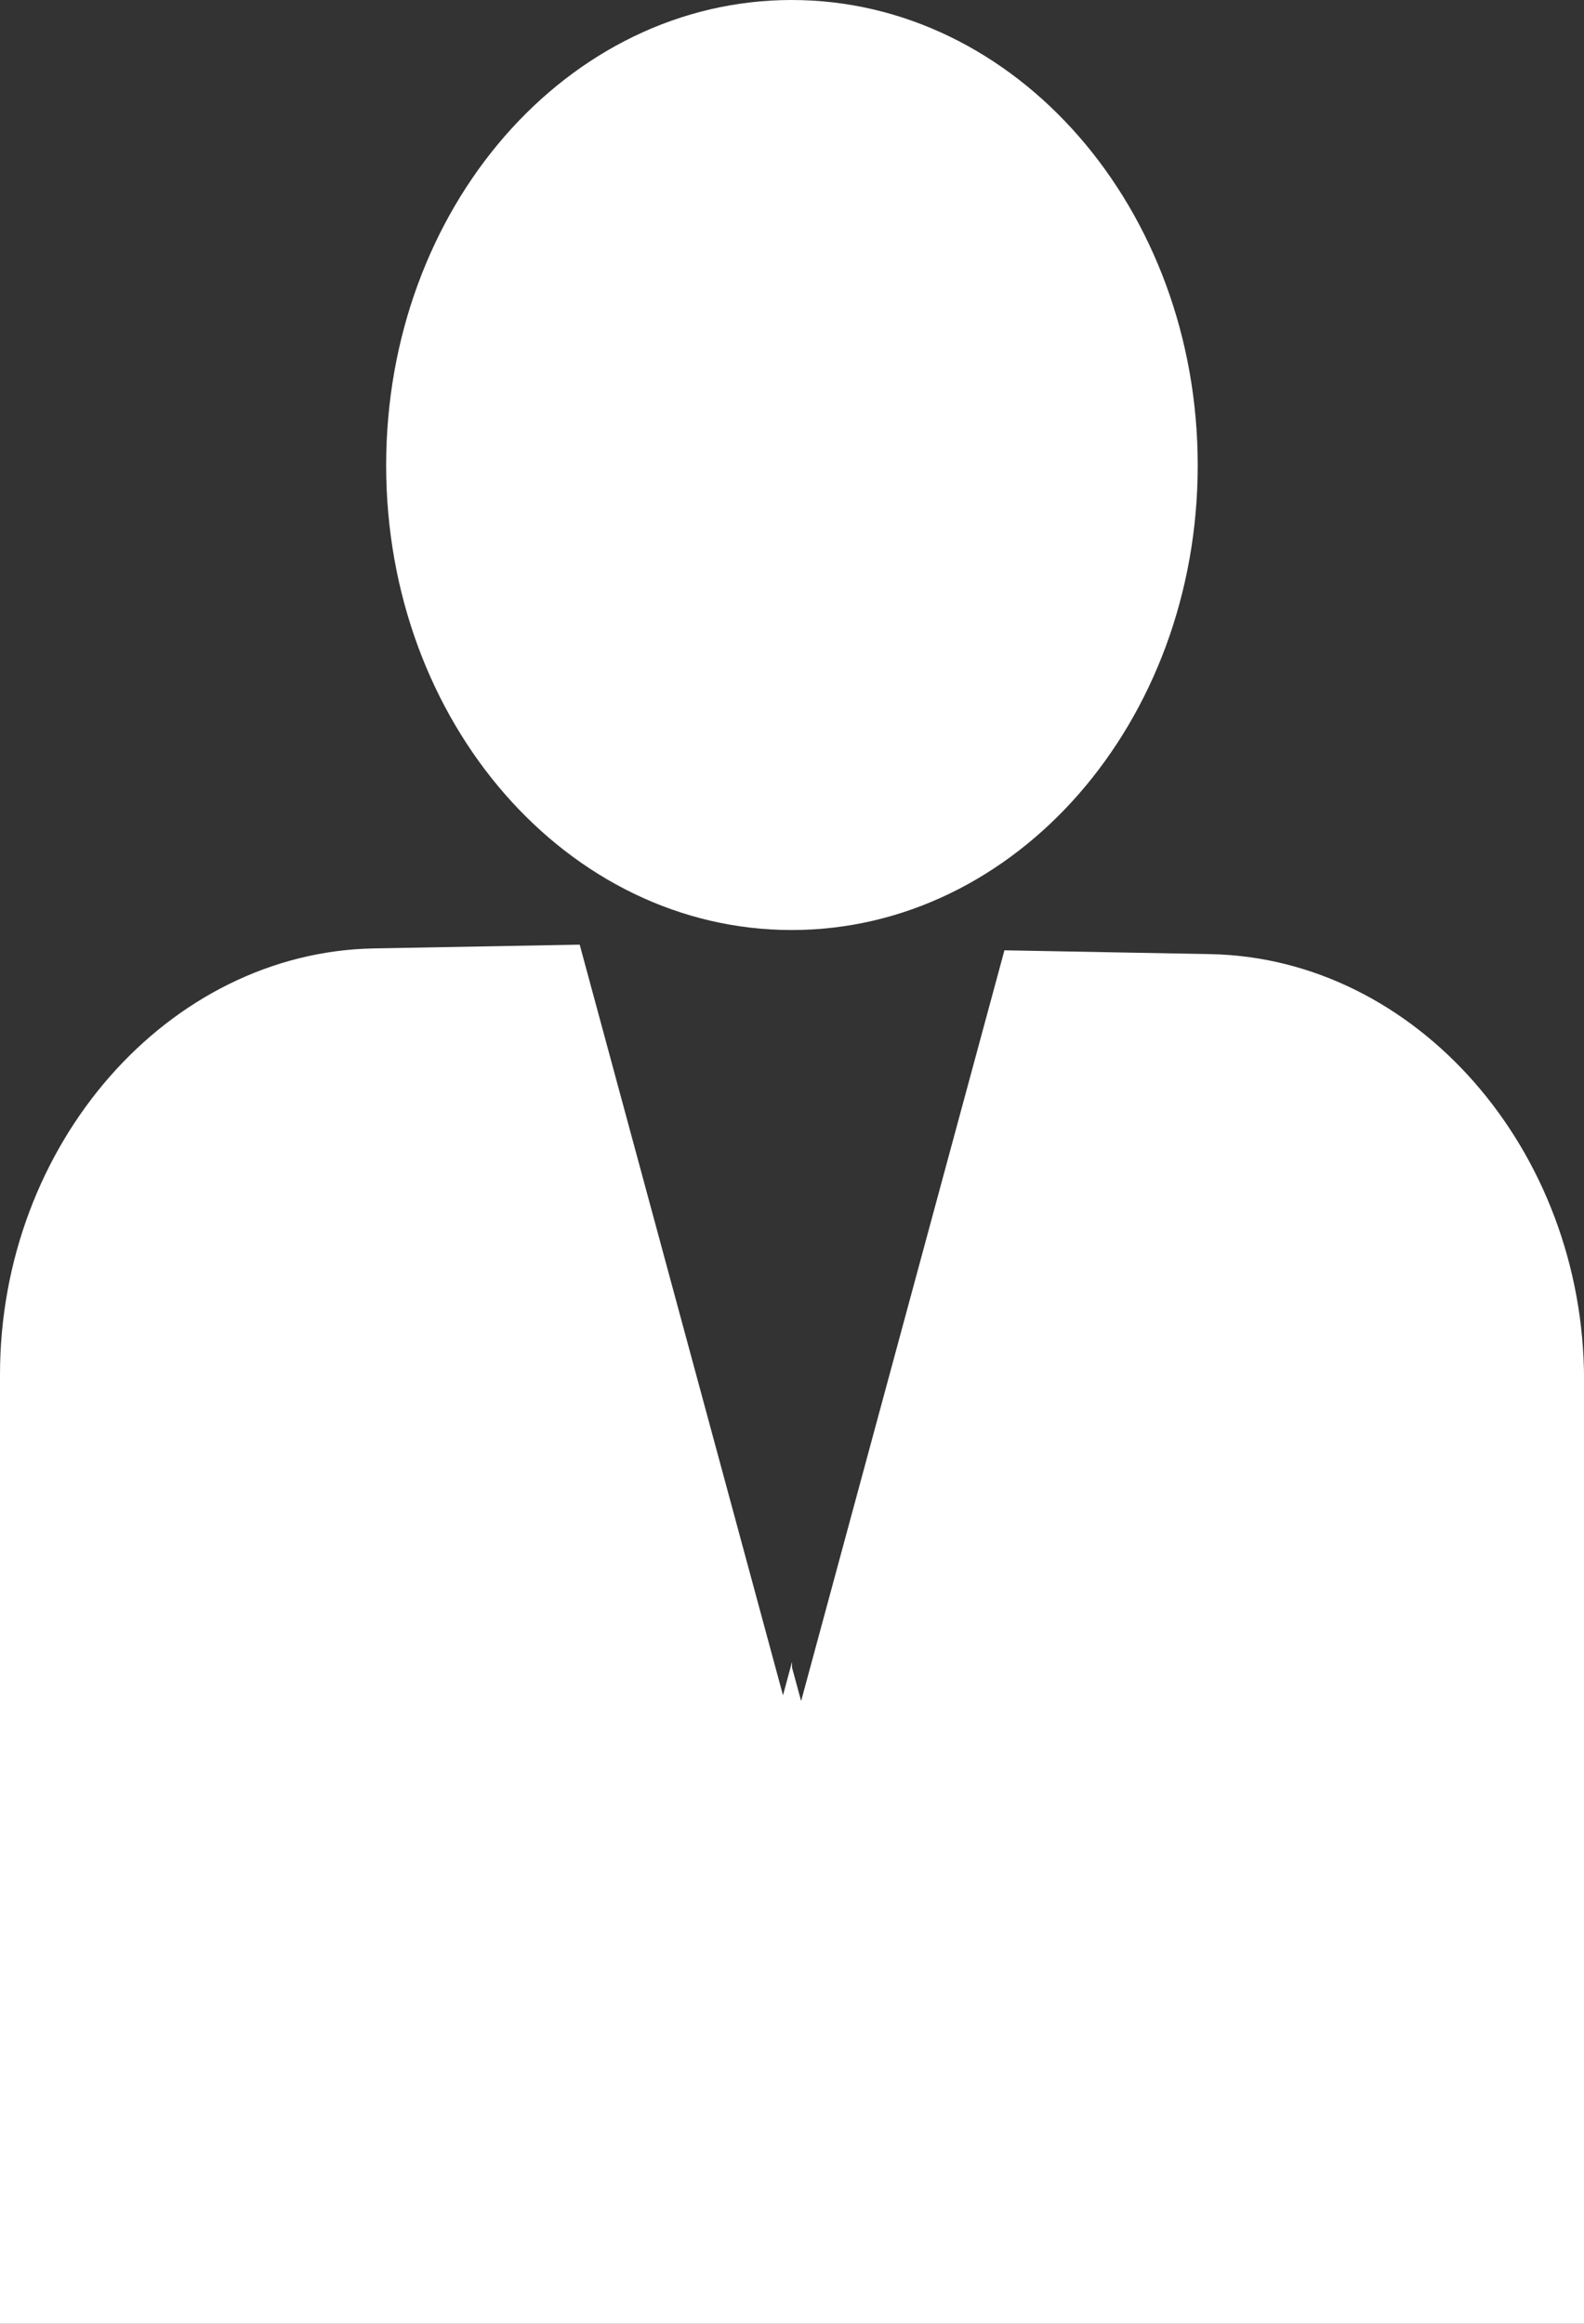
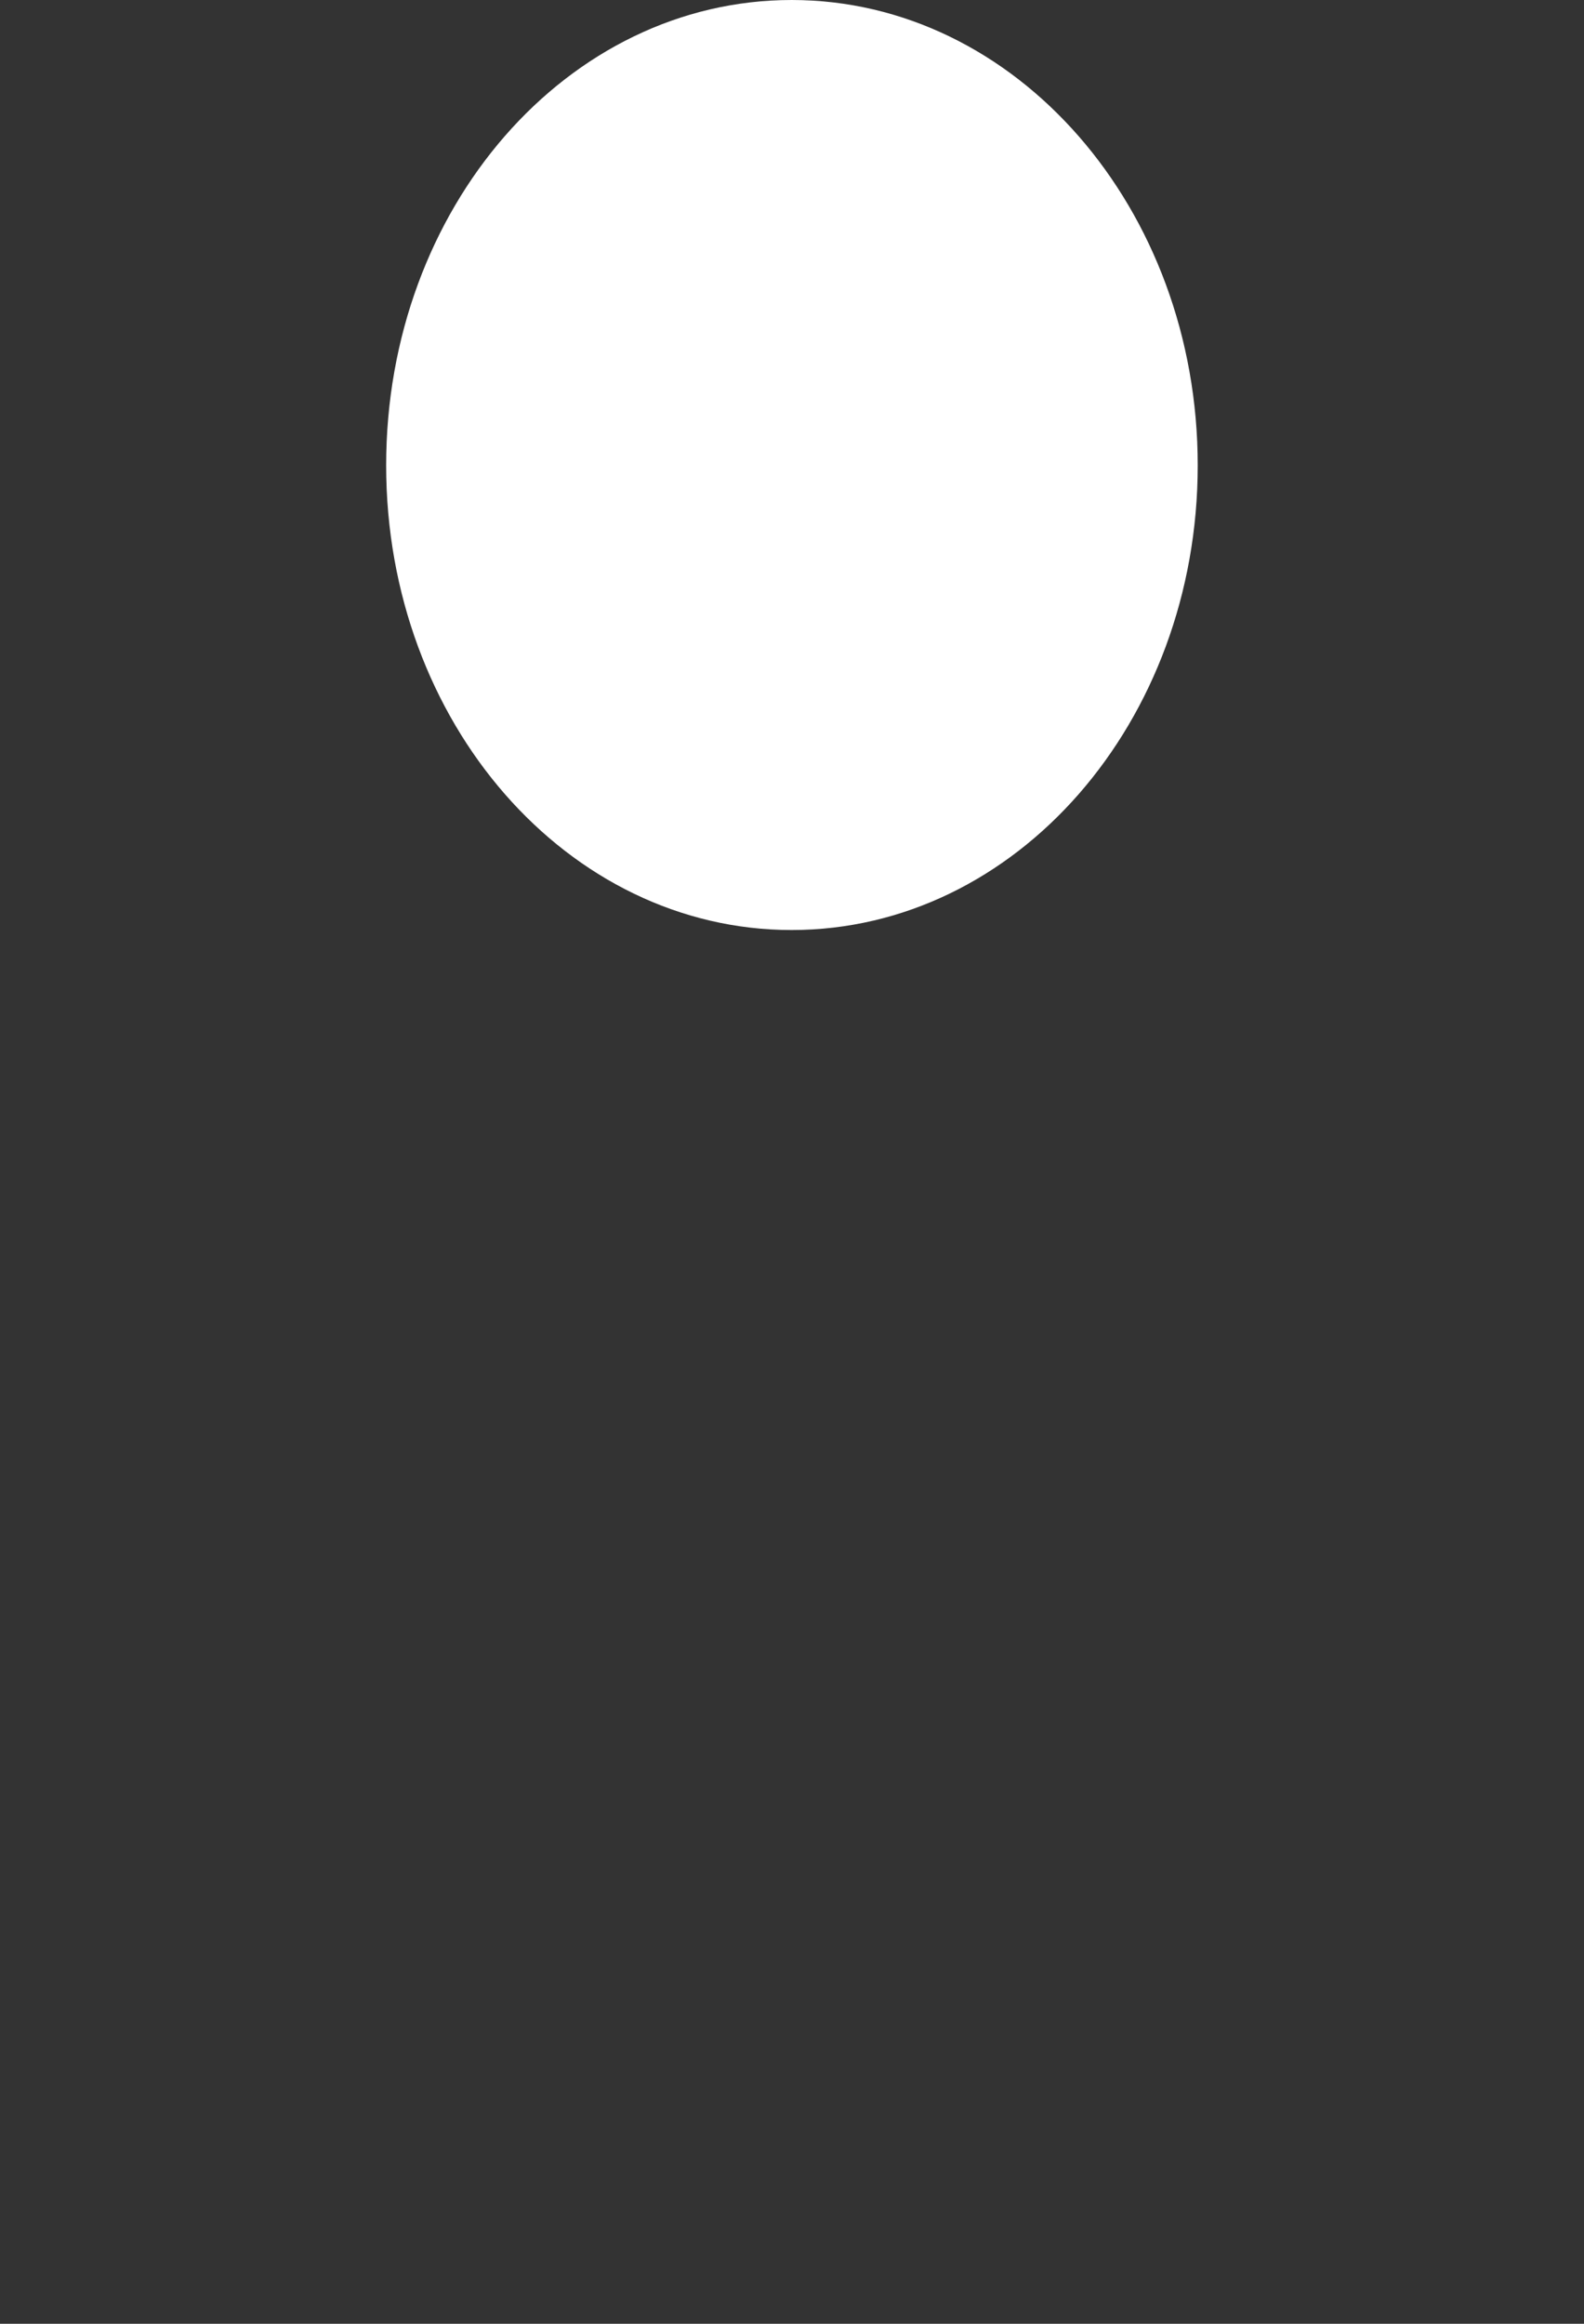
<svg xmlns="http://www.w3.org/2000/svg" id="Ebene_1" data-name="Ebene 1" viewBox="0 0 257.81 378.02">
  <rect x="0" y="0" width="257.81" height="378.02" fill="#333333" stroke="none" />
  <defs>
    <style>.cls-1{fill:#fff;}</style>
  </defs>
  <path class="cls-1" d="M323.94,338.16c36.52,0,66.09-33.82,66.09-75.59s-29.57-75.7-66.09-75.7-66,33.83-66,75.7S287.5,338.16,323.94,338.16Z" transform="translate(-195.09 -186.87)" />
-   <path class="cls-1" d="M452.91,564.89V411.42c0-37.52-27.39-68.73-60.87-69.34l-33.47-.62L325.48,463.58,324,458.14v-.93l-1.47,5.44L289.44,340.54l-33.48.61c-33.48.62-60.87,31.83-60.87,69.35V564.89Z" transform="translate(-195.09 -186.87)" />
</svg>